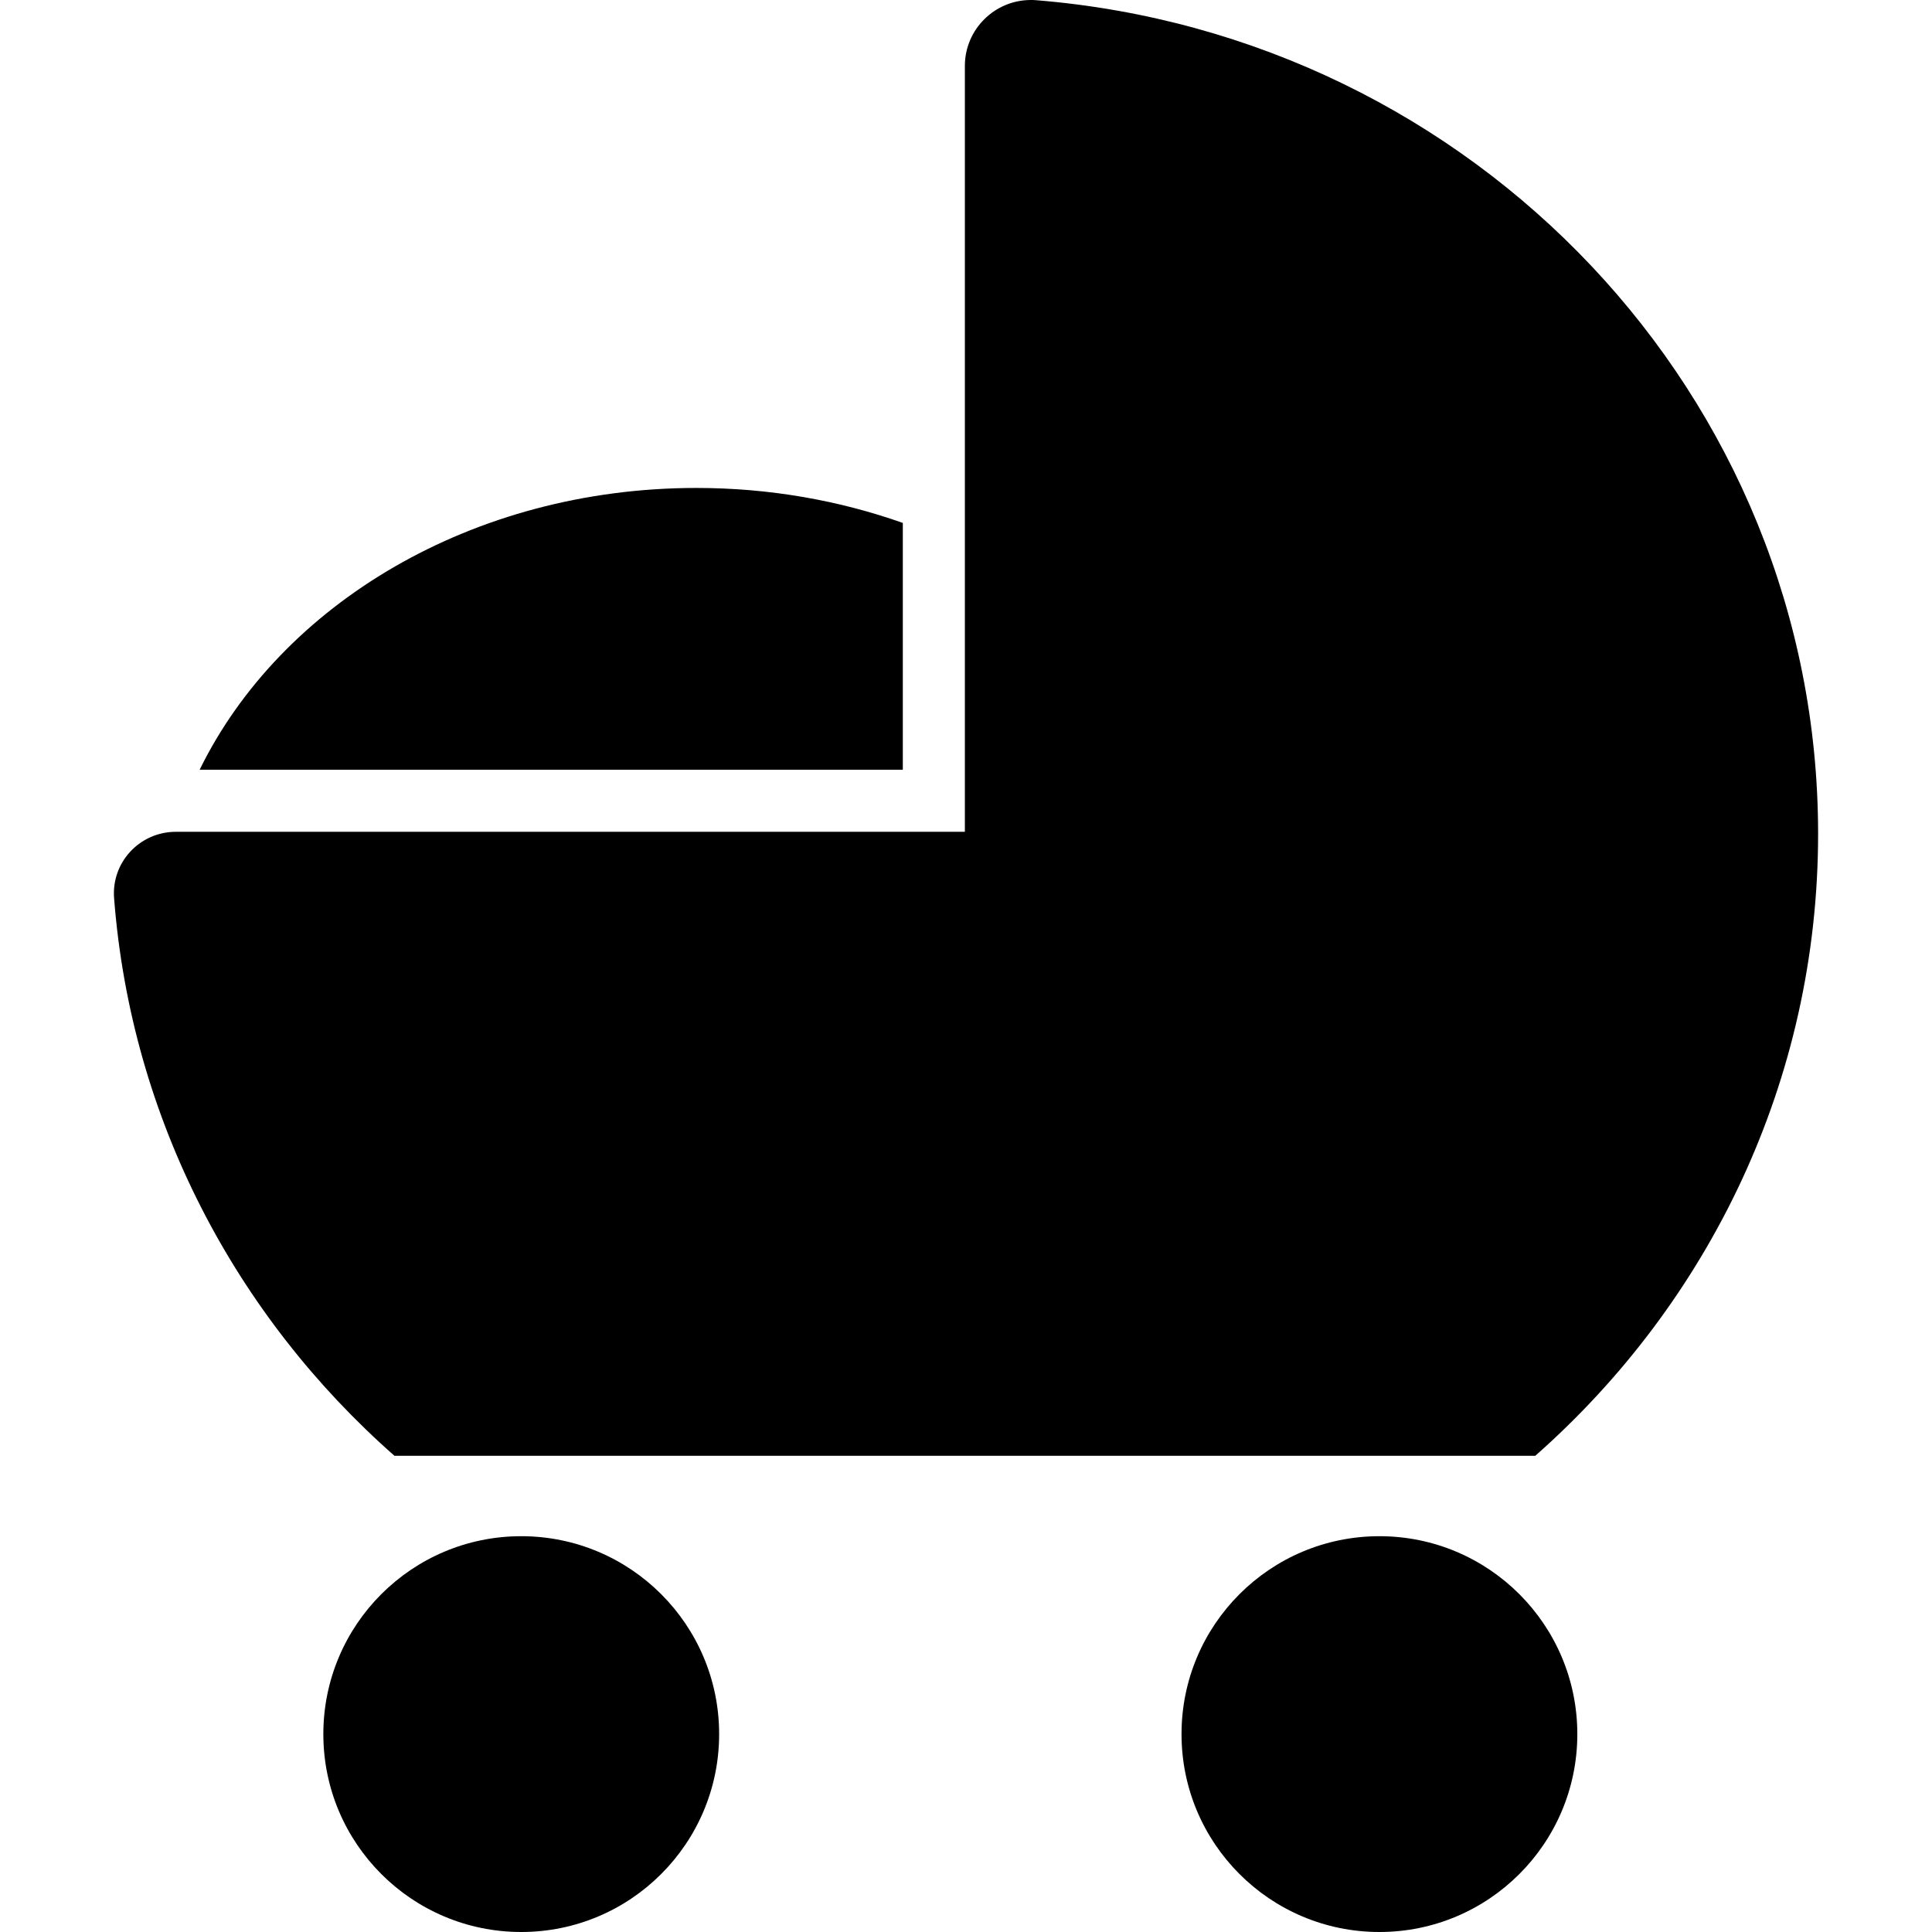
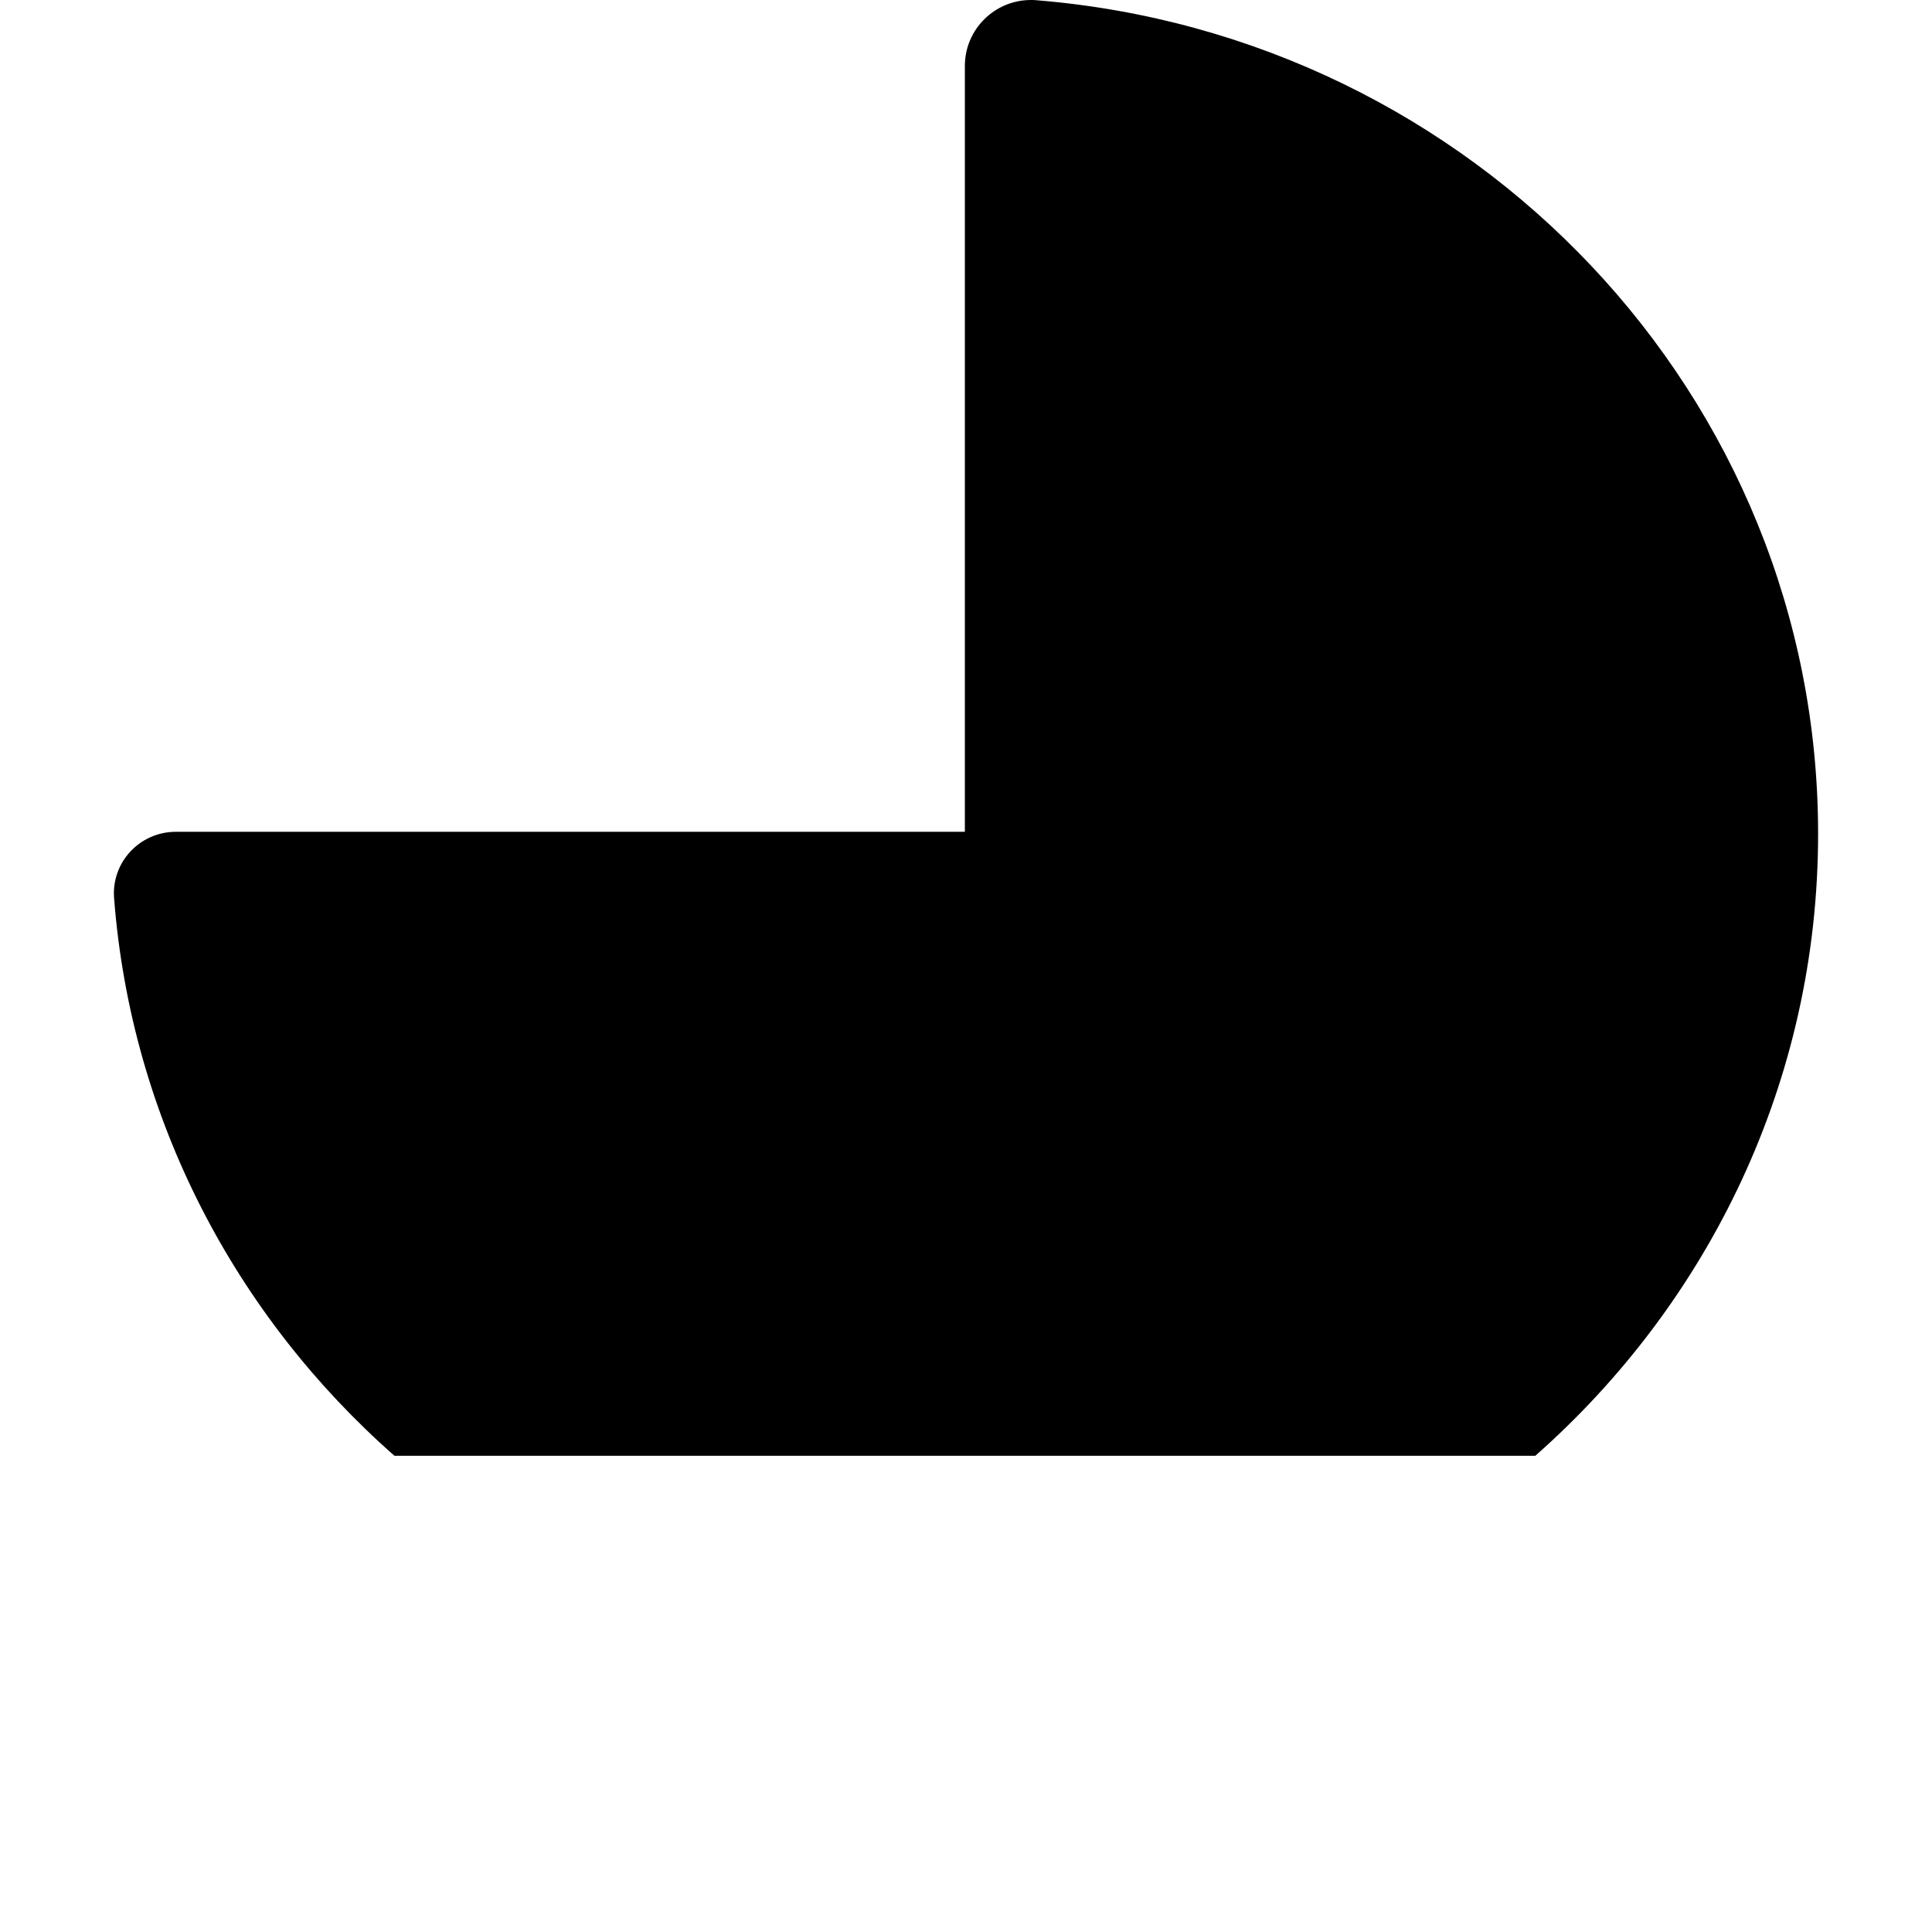
<svg xmlns="http://www.w3.org/2000/svg" version="1.1" id="Capa_1" x="0px" y="0px" width="937.2px" height="937.2px" viewBox="0 0 937.2 937.2" style="enable-background:new 0 0 937.2 937.2;" xml:space="preserve">
  <g>
    <g>
-       <path d="M438.05,253.7c-30.801-10.9-64.7-17-100.2-17c-108.6,0-201.7,56.4-241,136.7h341.1V253.7H438.05z" />
      <path d="M191.35,706.2h553.399c84.2-74.301,137.2-181.9,137.2-301.7c0-212.7-166.899-387.2-379.3-404.4c-0.9-0.1-1.8-0.1-2.6-0.1    c-17.5,0-32,14.2-32,32v234.3v137.2c0,0-286.5,0-382.8,0h-0.1c-17.5,0.1-31.2,14.899-29.8,32.3    C63.649,543,114.449,638.5,191.35,706.2z" />
-       <circle cx="252.85" cy="841.2" r="96" />
-       <circle cx="669.149" cy="841.2" r="96" />
    </g>
  </g>
  <g>
</g>
  <g>
</g>
  <g>
</g>
  <g>
</g>
  <g>
</g>
  <g>
</g>
  <g>
</g>
  <g>
</g>
  <g>
</g>
  <g>
</g>
  <g>
</g>
  <g>
</g>
  <g>
</g>
  <g>
</g>
  <g>
</g>
</svg>